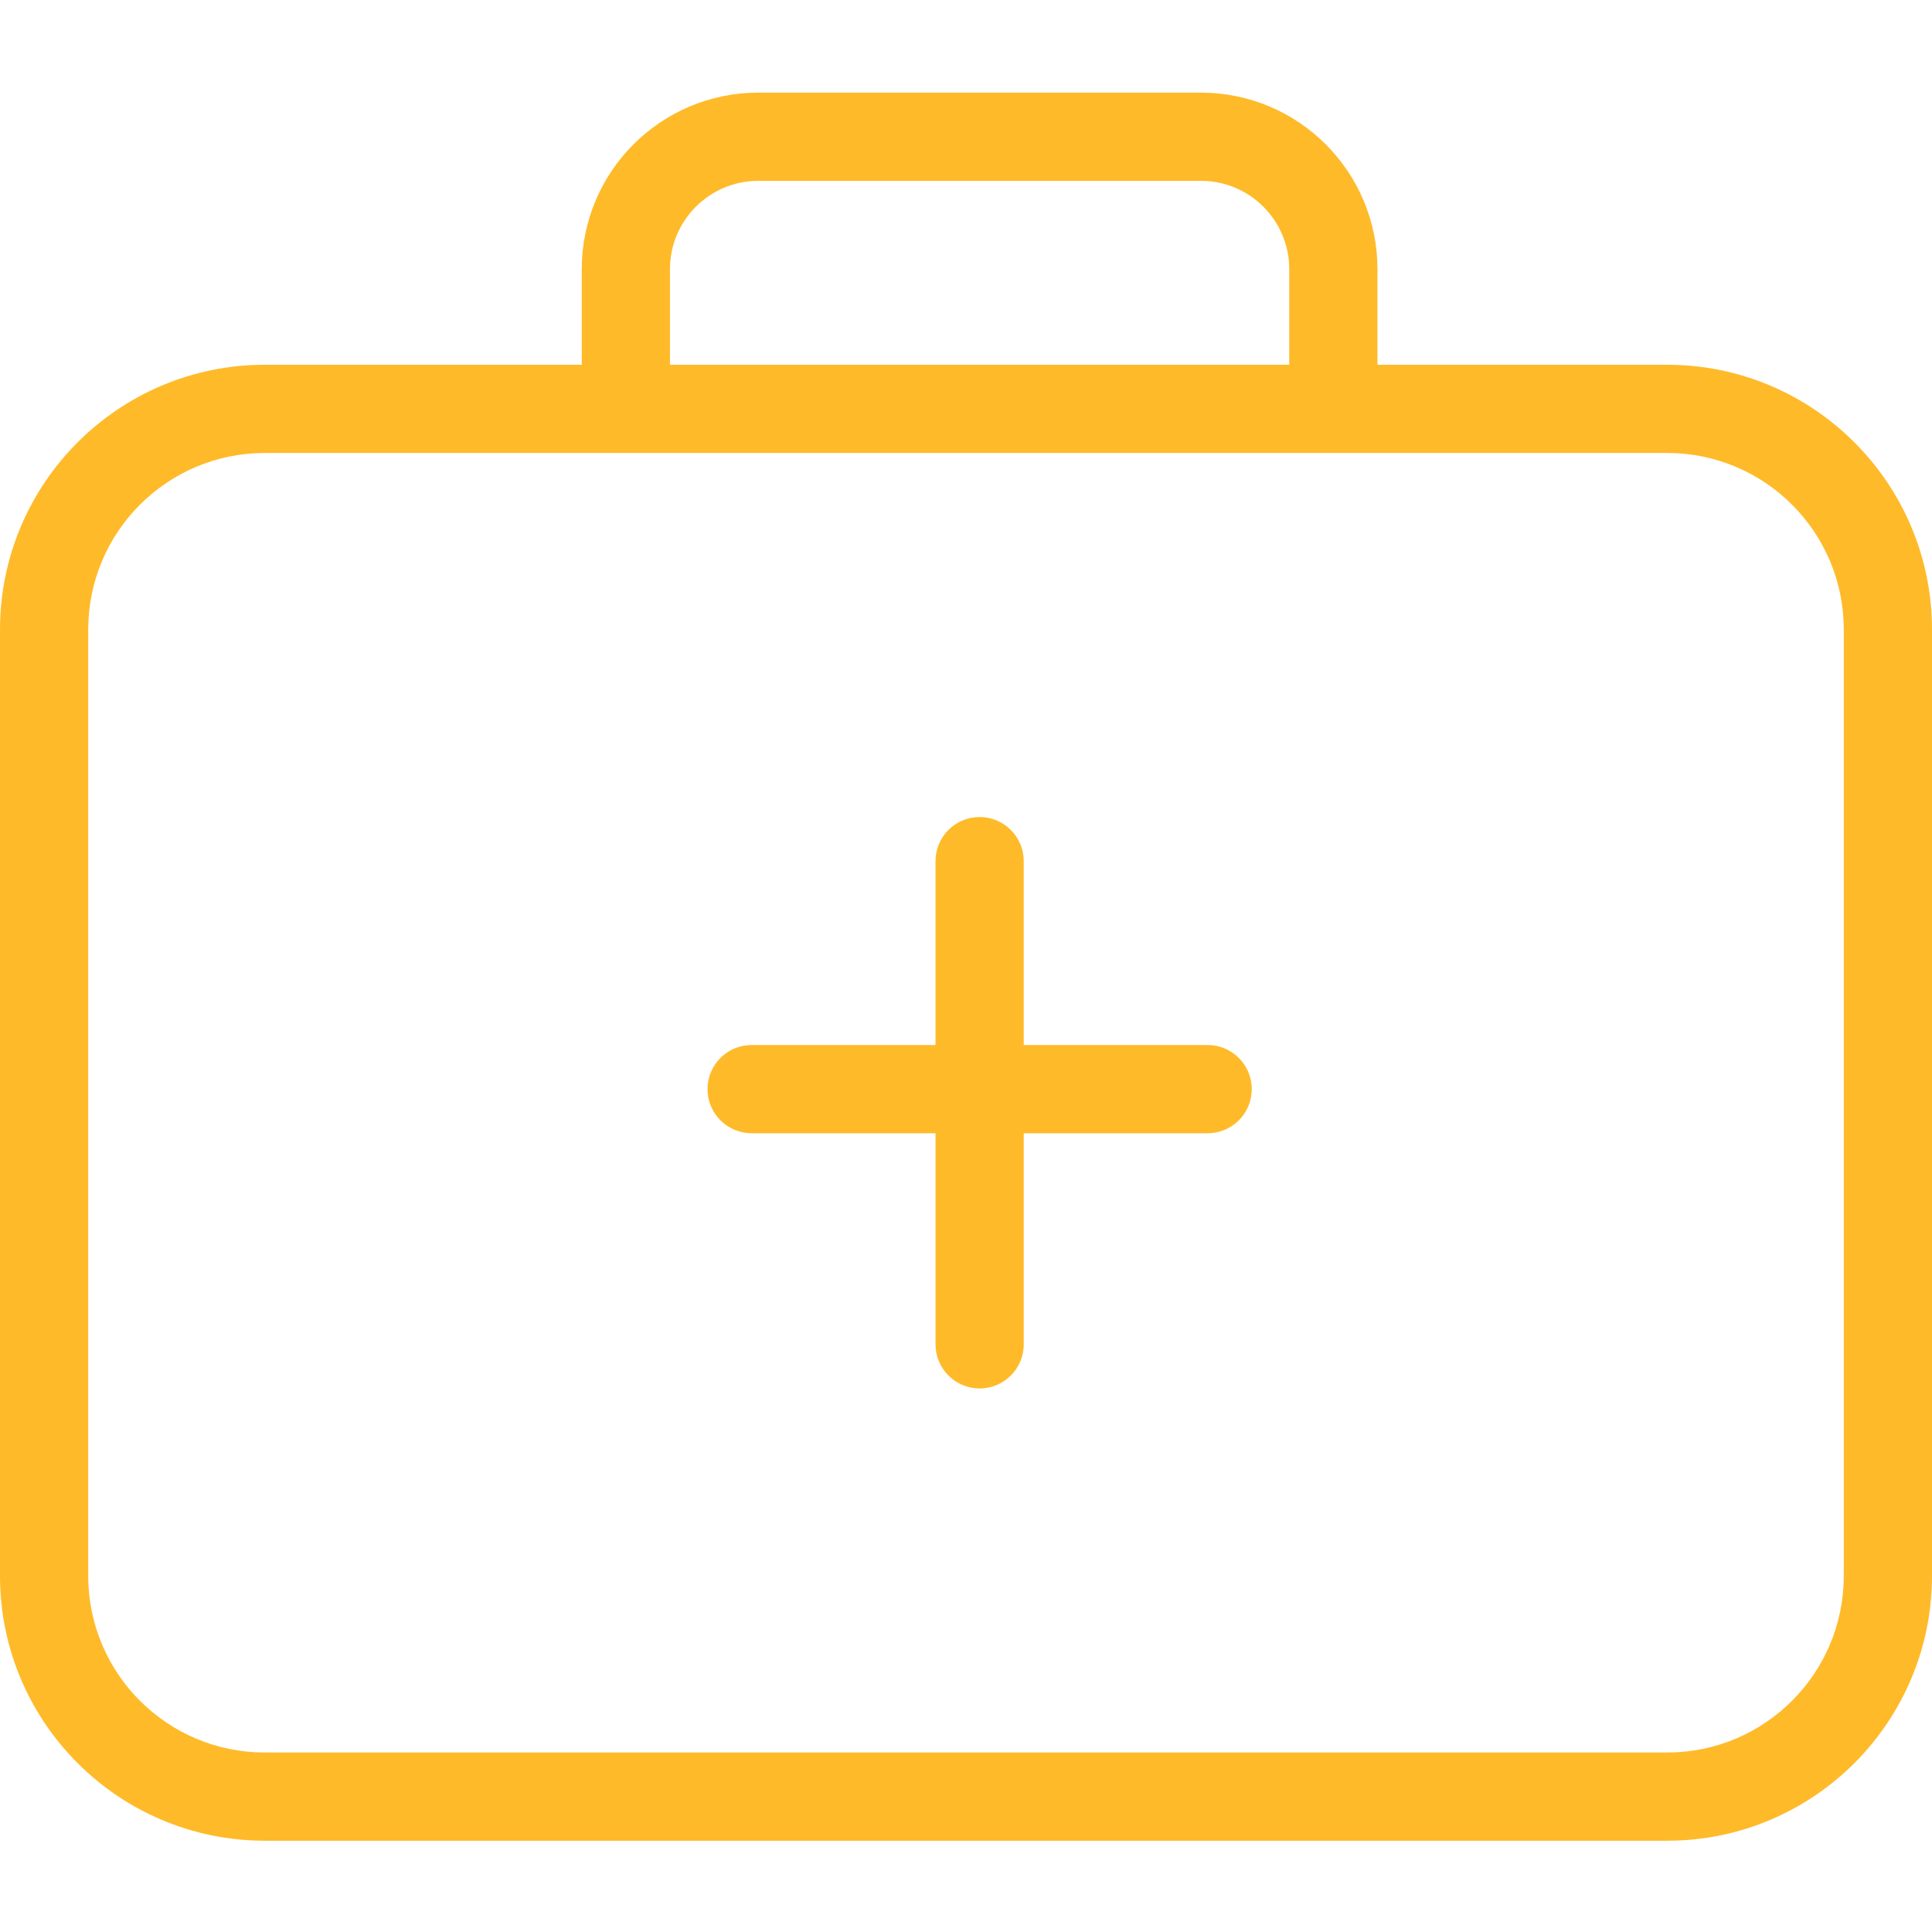
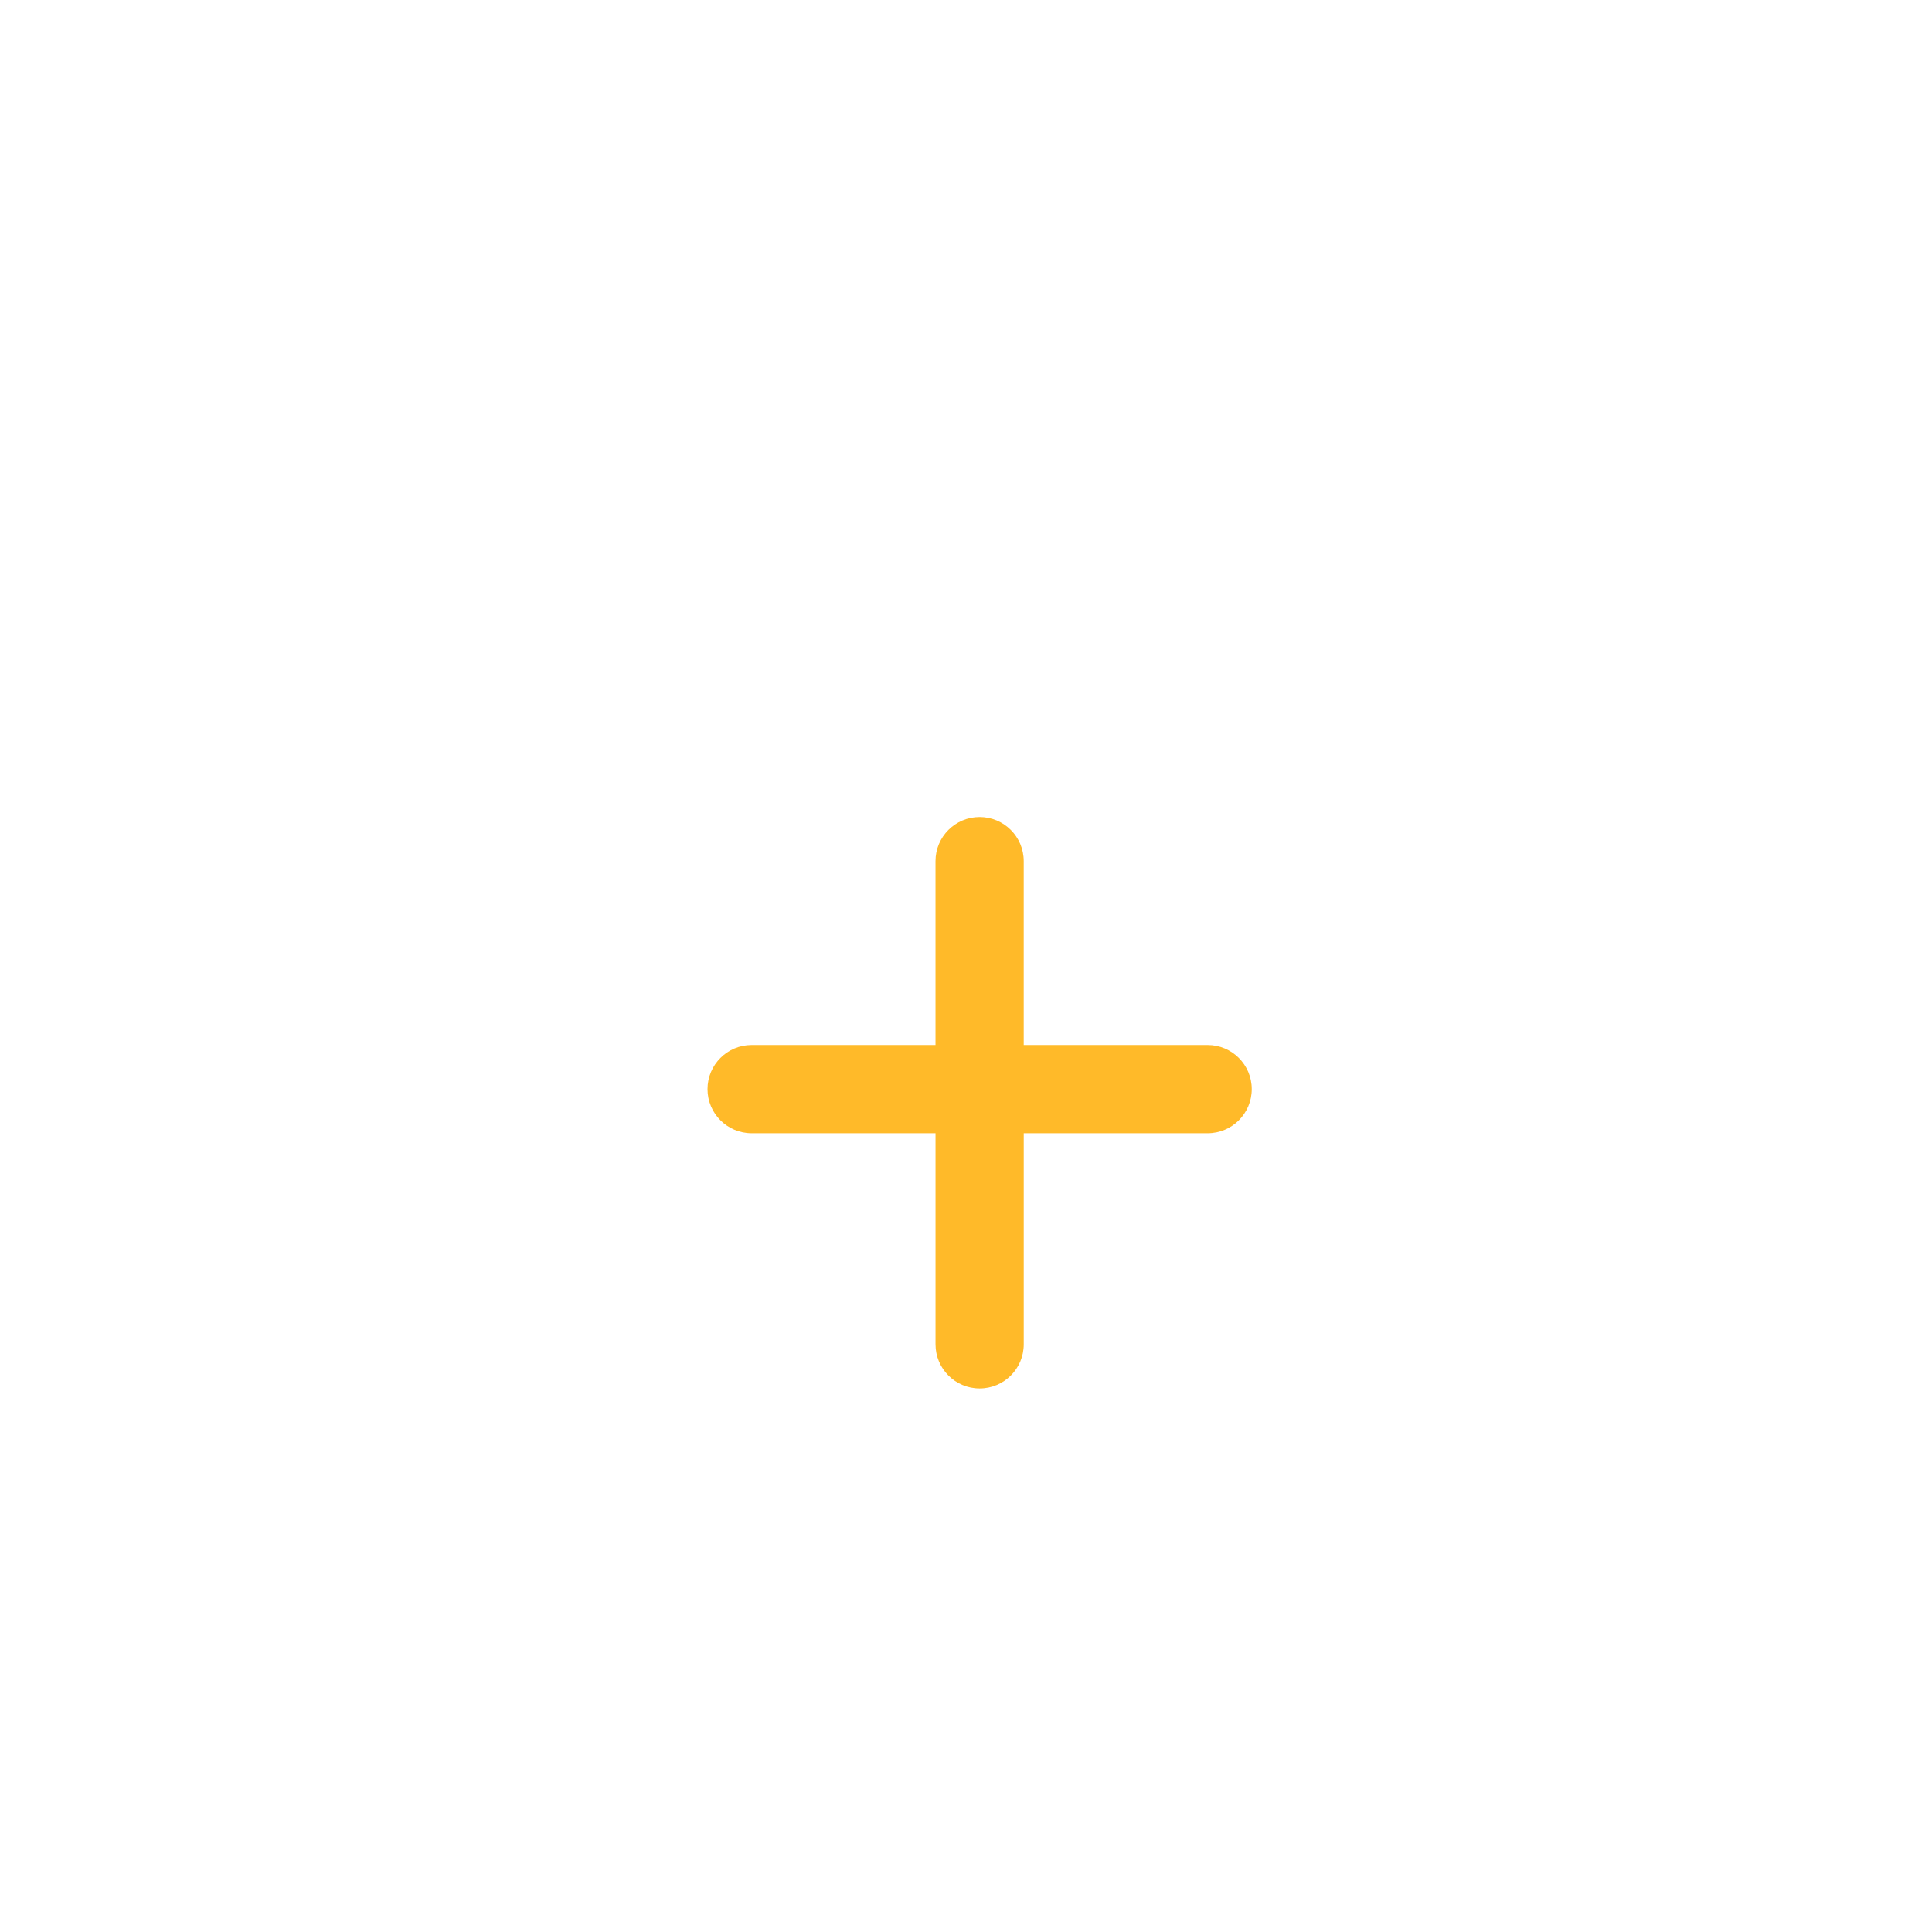
<svg xmlns="http://www.w3.org/2000/svg" width="438" height="438" viewBox="0 0 438 438" fill="none">
-   <path d="M378 82.691H312.281V61C312.258 38.918 294.363 21.023 272.281 21H171.887C149.805 21.023 131.91 38.918 131.887 61V82.691H60C26.879 82.727 0.039 109.57 0 142.691V357.309C0.039 390.43 26.879 417.273 60 417.309H378C411.121 417.273 437.961 390.43 438 357.309V142.691C437.961 109.57 411.121 82.727 378 82.691V82.691ZM151.887 61C151.898 49.961 160.848 41.012 171.887 41H272.281C283.32 41.012 292.27 49.961 292.281 61V82.691H151.887V61ZM418 357.309C417.977 379.391 400.082 397.285 378 397.309H60C37.918 397.285 20.023 379.391 20 357.309V142.691C20.023 120.609 37.918 102.715 60 102.691H378C400.082 102.715 417.977 120.609 418 142.691V357.309Z" fill="#FFBA29" />
  <path d="M273.773 236.914H232.086V195.227C232.086 189.703 227.609 185.227 222.086 185.227C216.562 185.227 212.086 189.703 212.086 195.227V236.914H170.398C164.879 236.914 160.398 241.395 160.398 246.914C160.398 252.438 164.879 256.914 170.398 256.914H212.09V304.773C212.09 310.297 216.566 314.773 222.09 314.773C227.613 314.773 232.09 310.297 232.09 304.773V256.914H273.781C279.305 256.914 283.781 252.438 283.781 246.914C283.781 241.395 279.305 236.914 273.781 236.914H273.773Z" fill="#FFBA29" />
</svg>